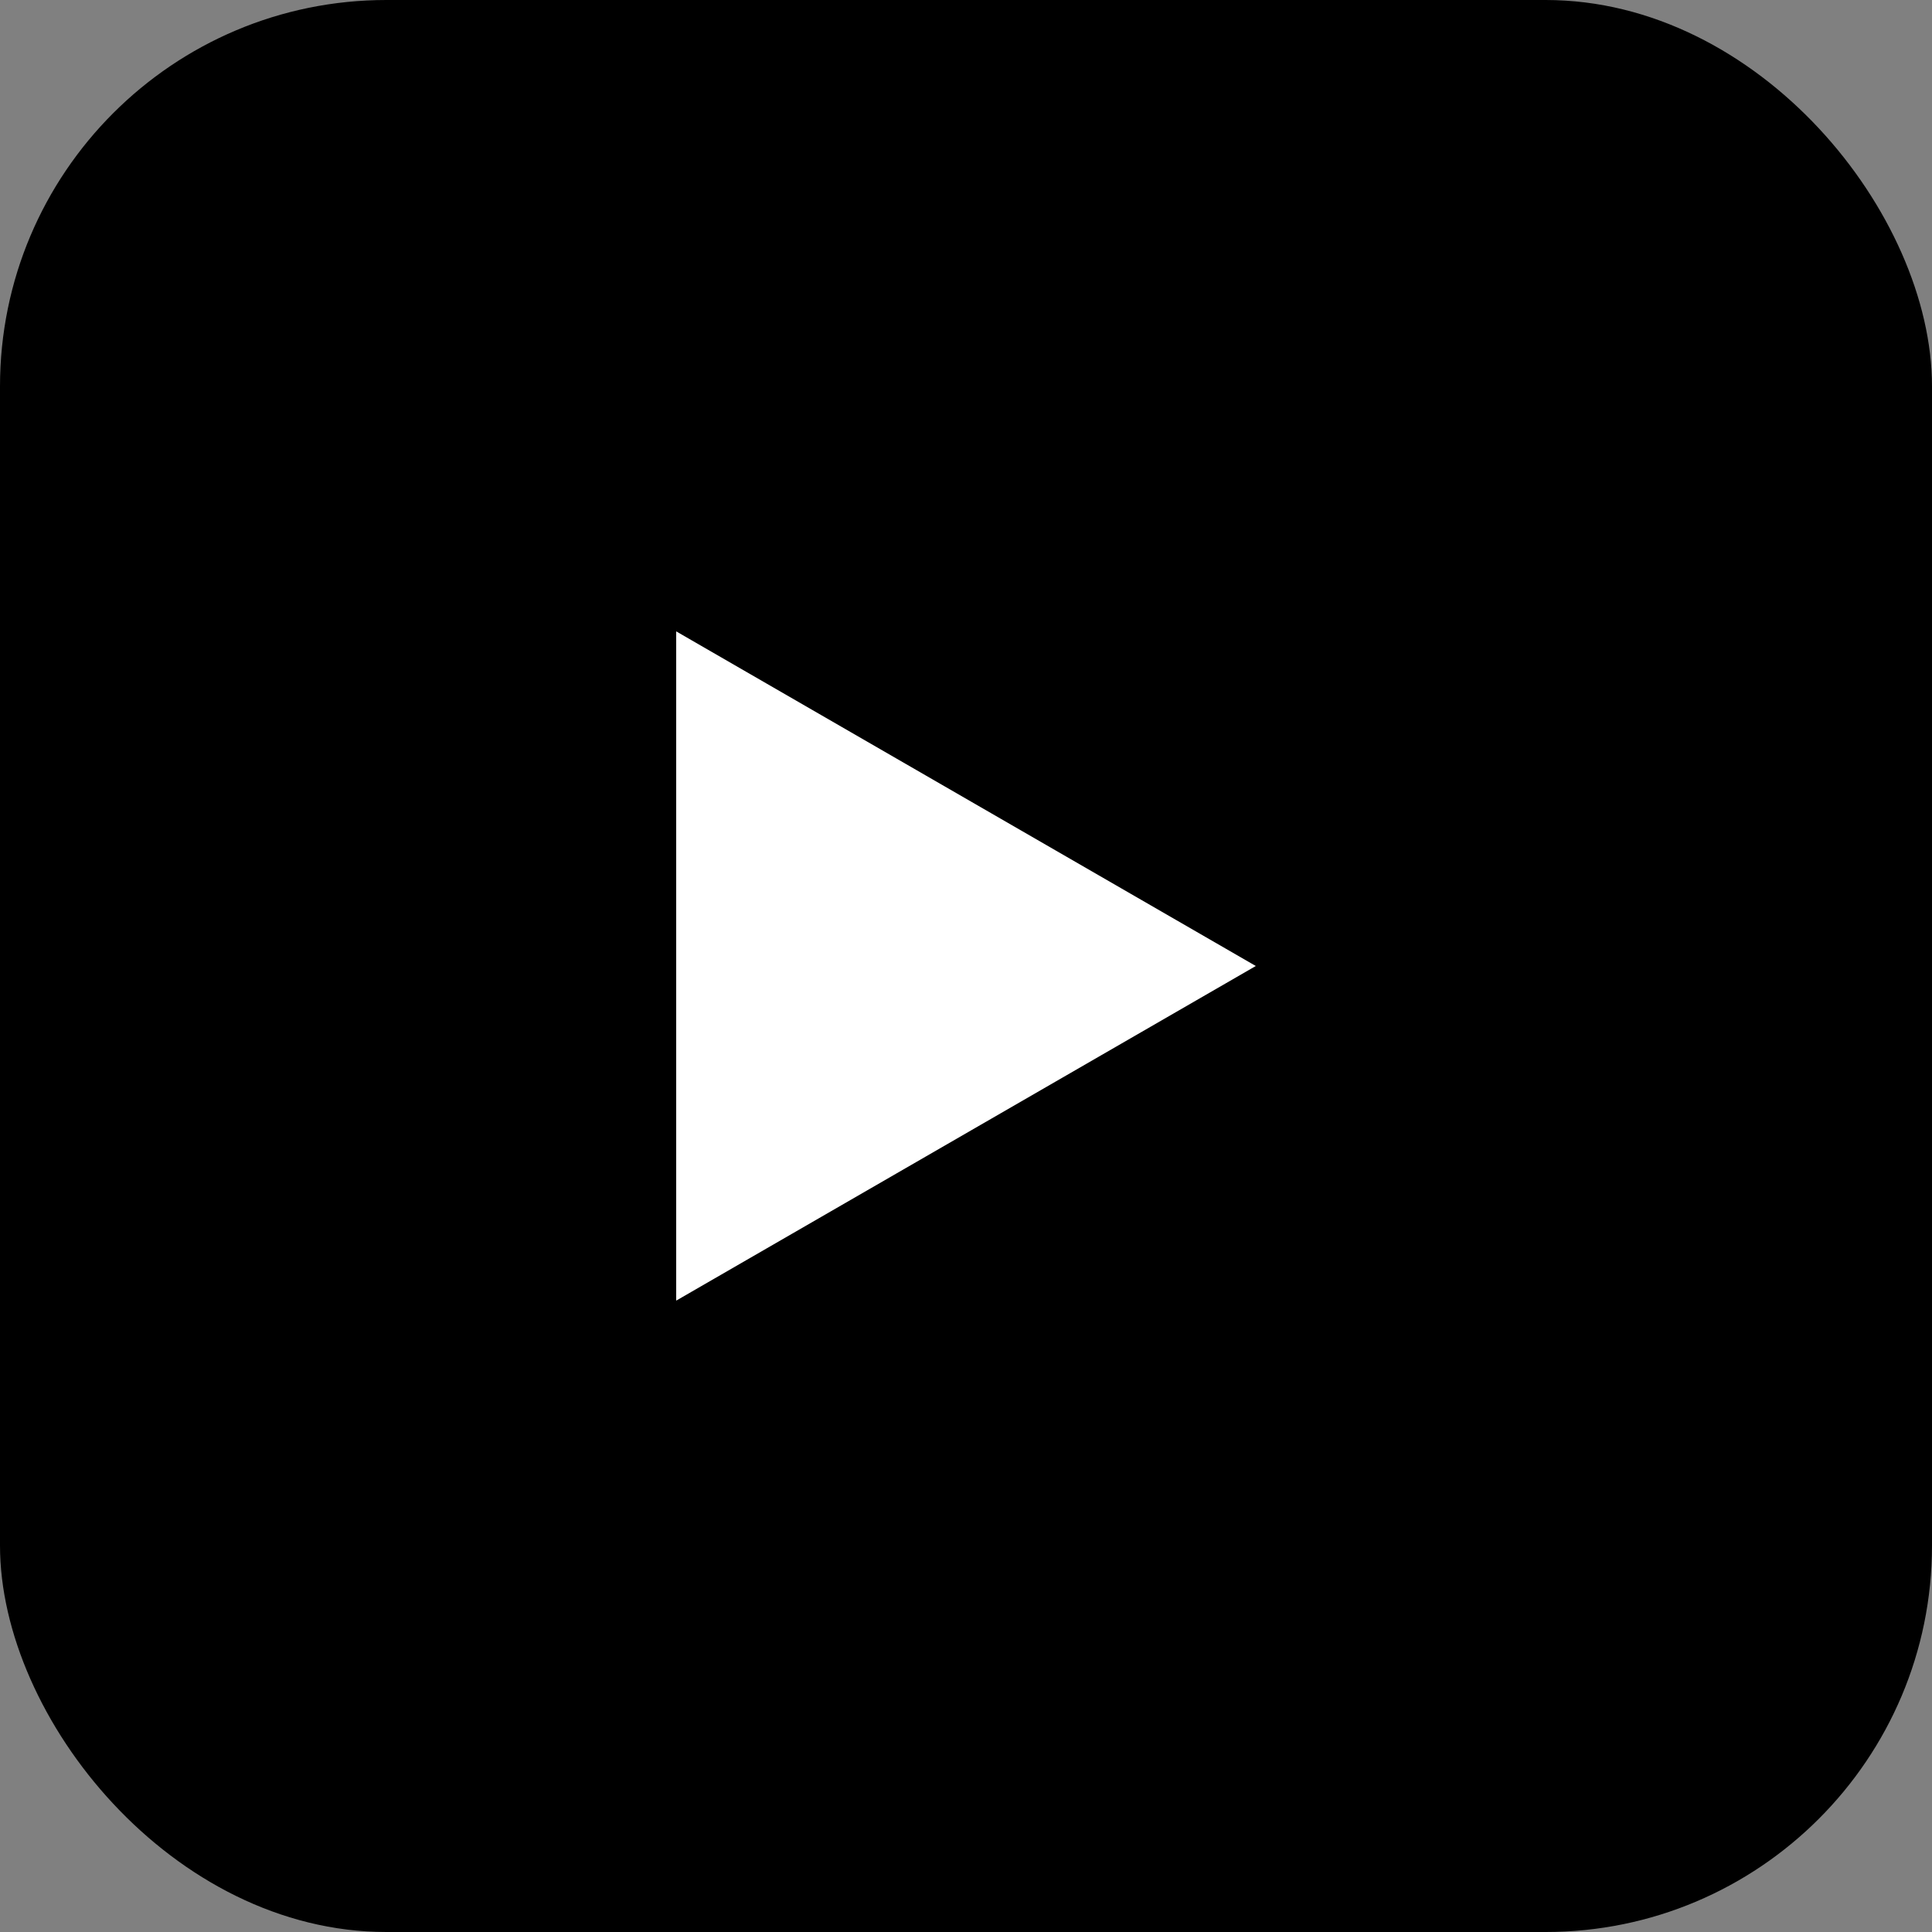
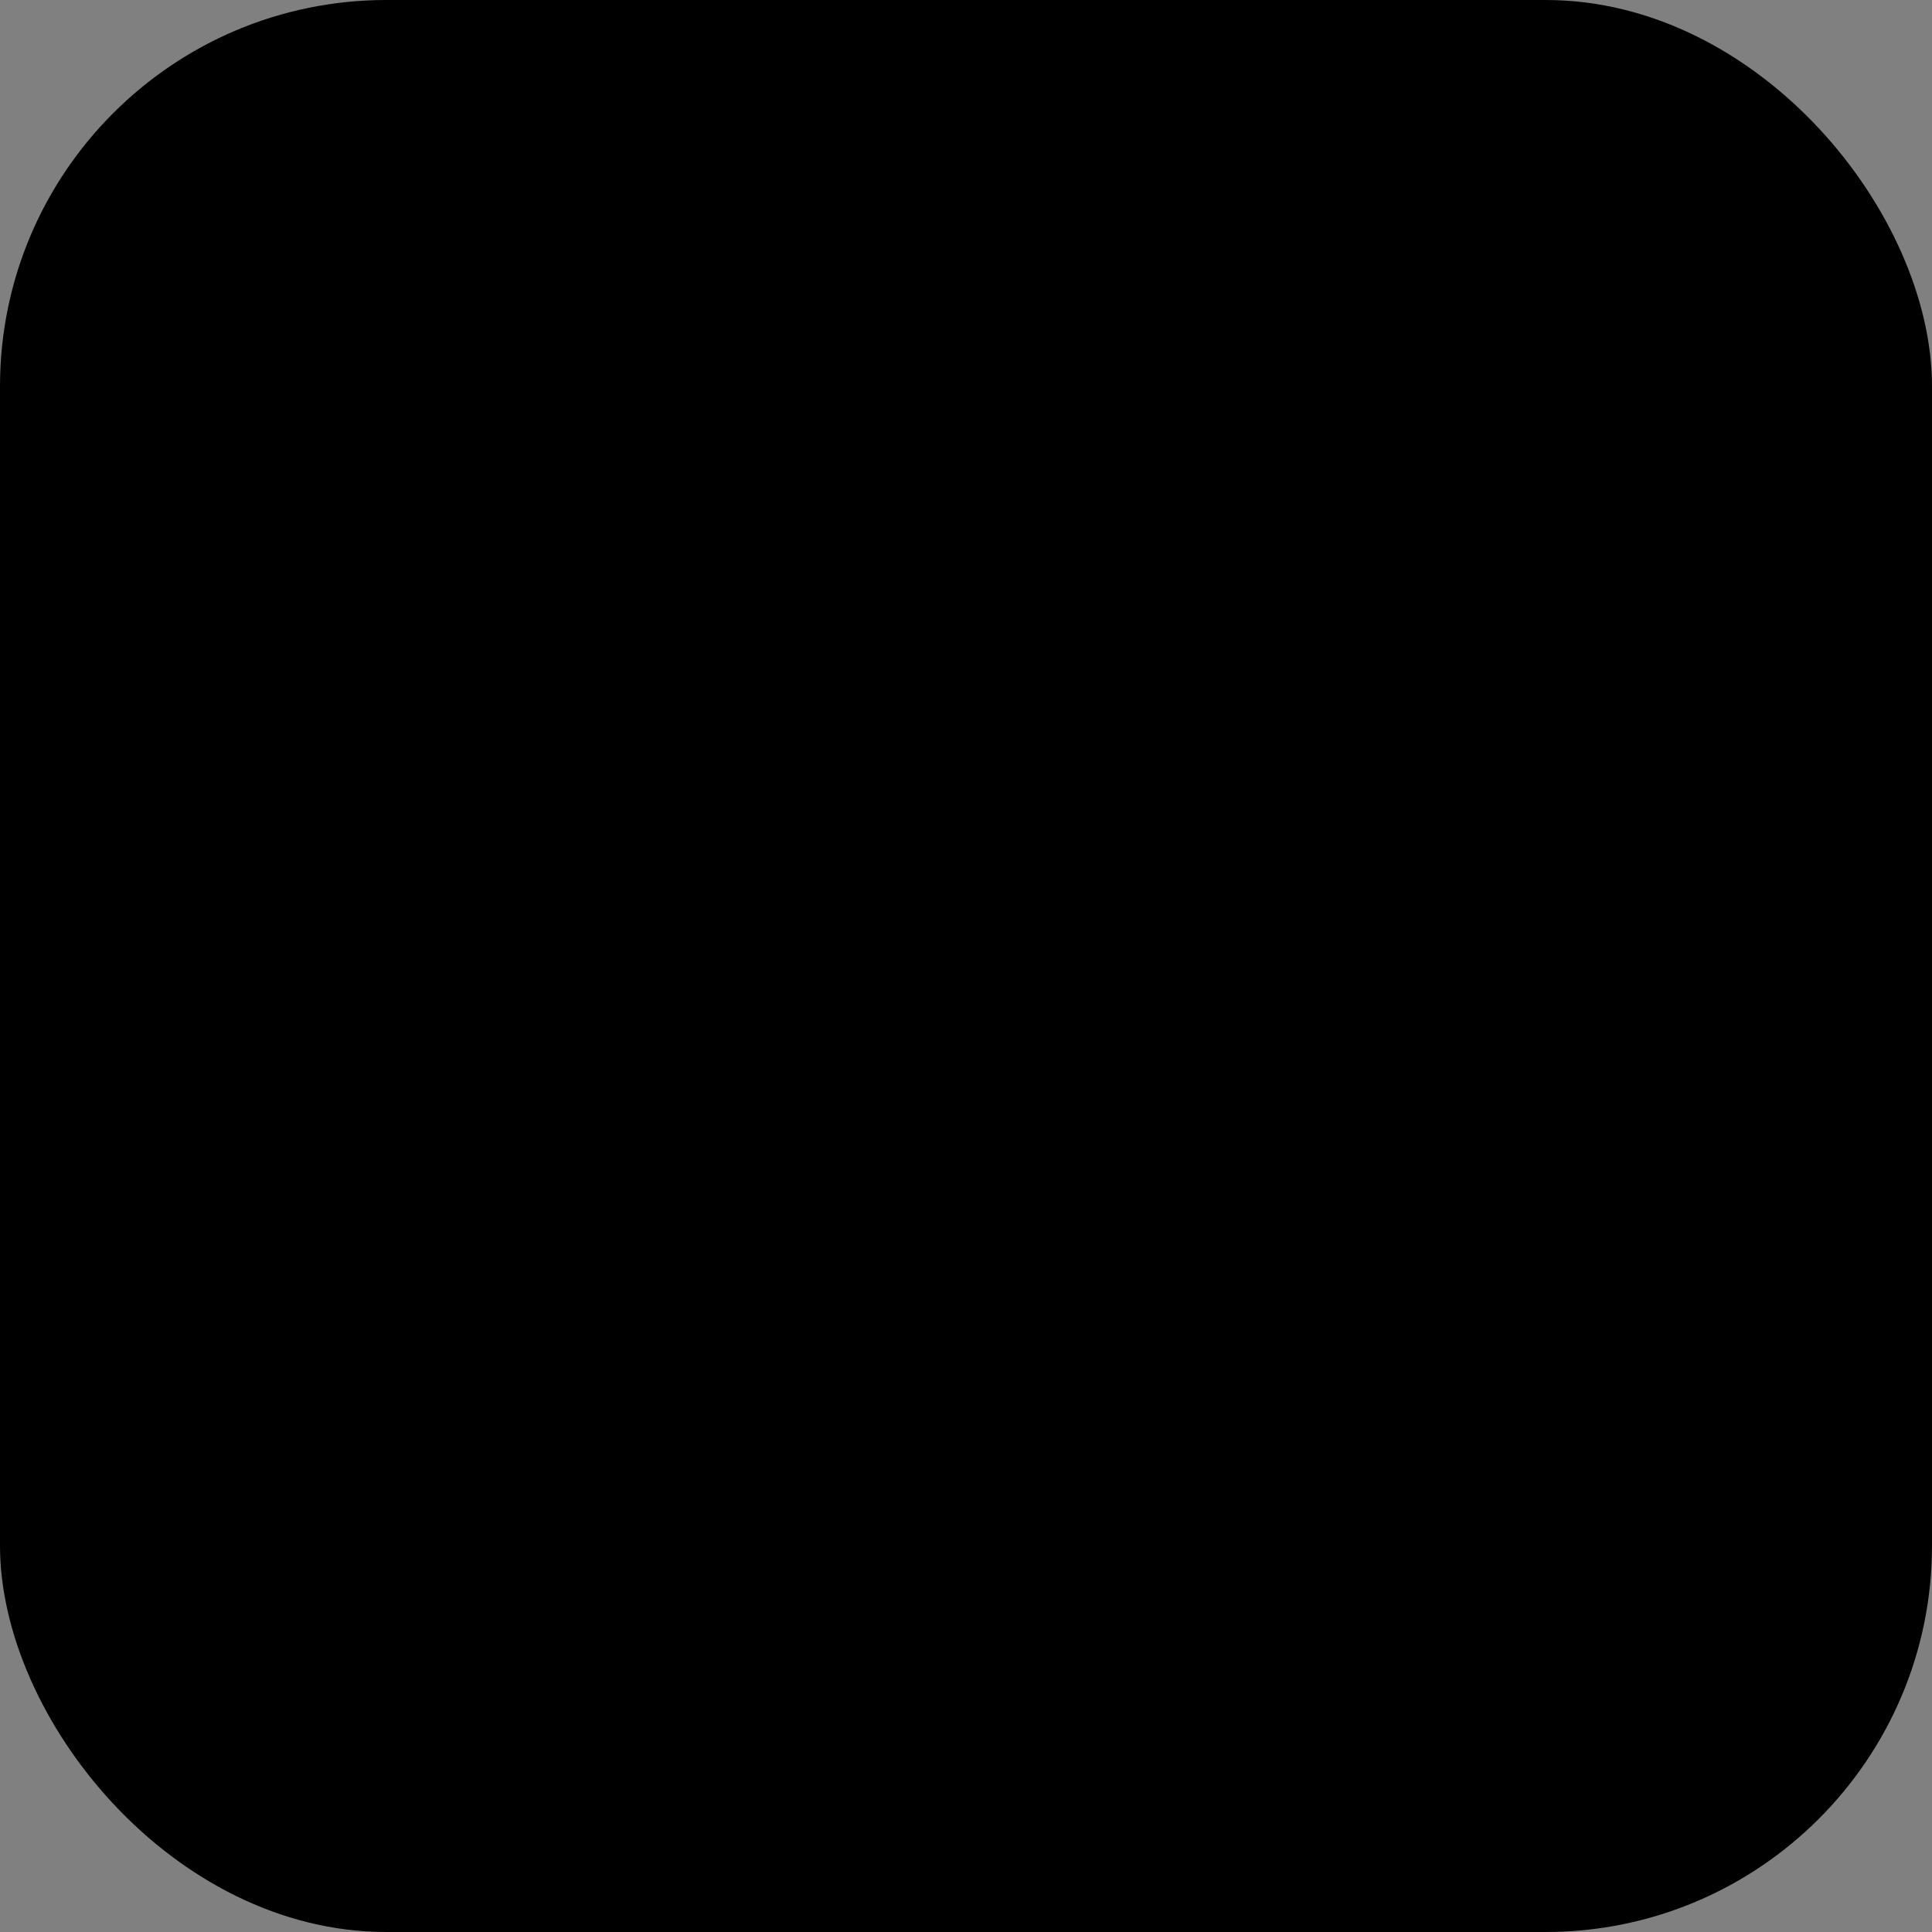
<svg xmlns="http://www.w3.org/2000/svg" width="20" height="20" viewBox="0 0 20 20" fill="none">
  <rect x="0" y="0" width="20" height="20" fill="#808080" stroke="none" />
  <g id="Group 72">
    <rect id="Rectangle 227" width="20" height="20" rx="4" fill="black" />
-     <path id="Polygon 3" d="M13 10L7 13.464L7 6.536L13 10Z" fill="white" />
  </g>
</svg>